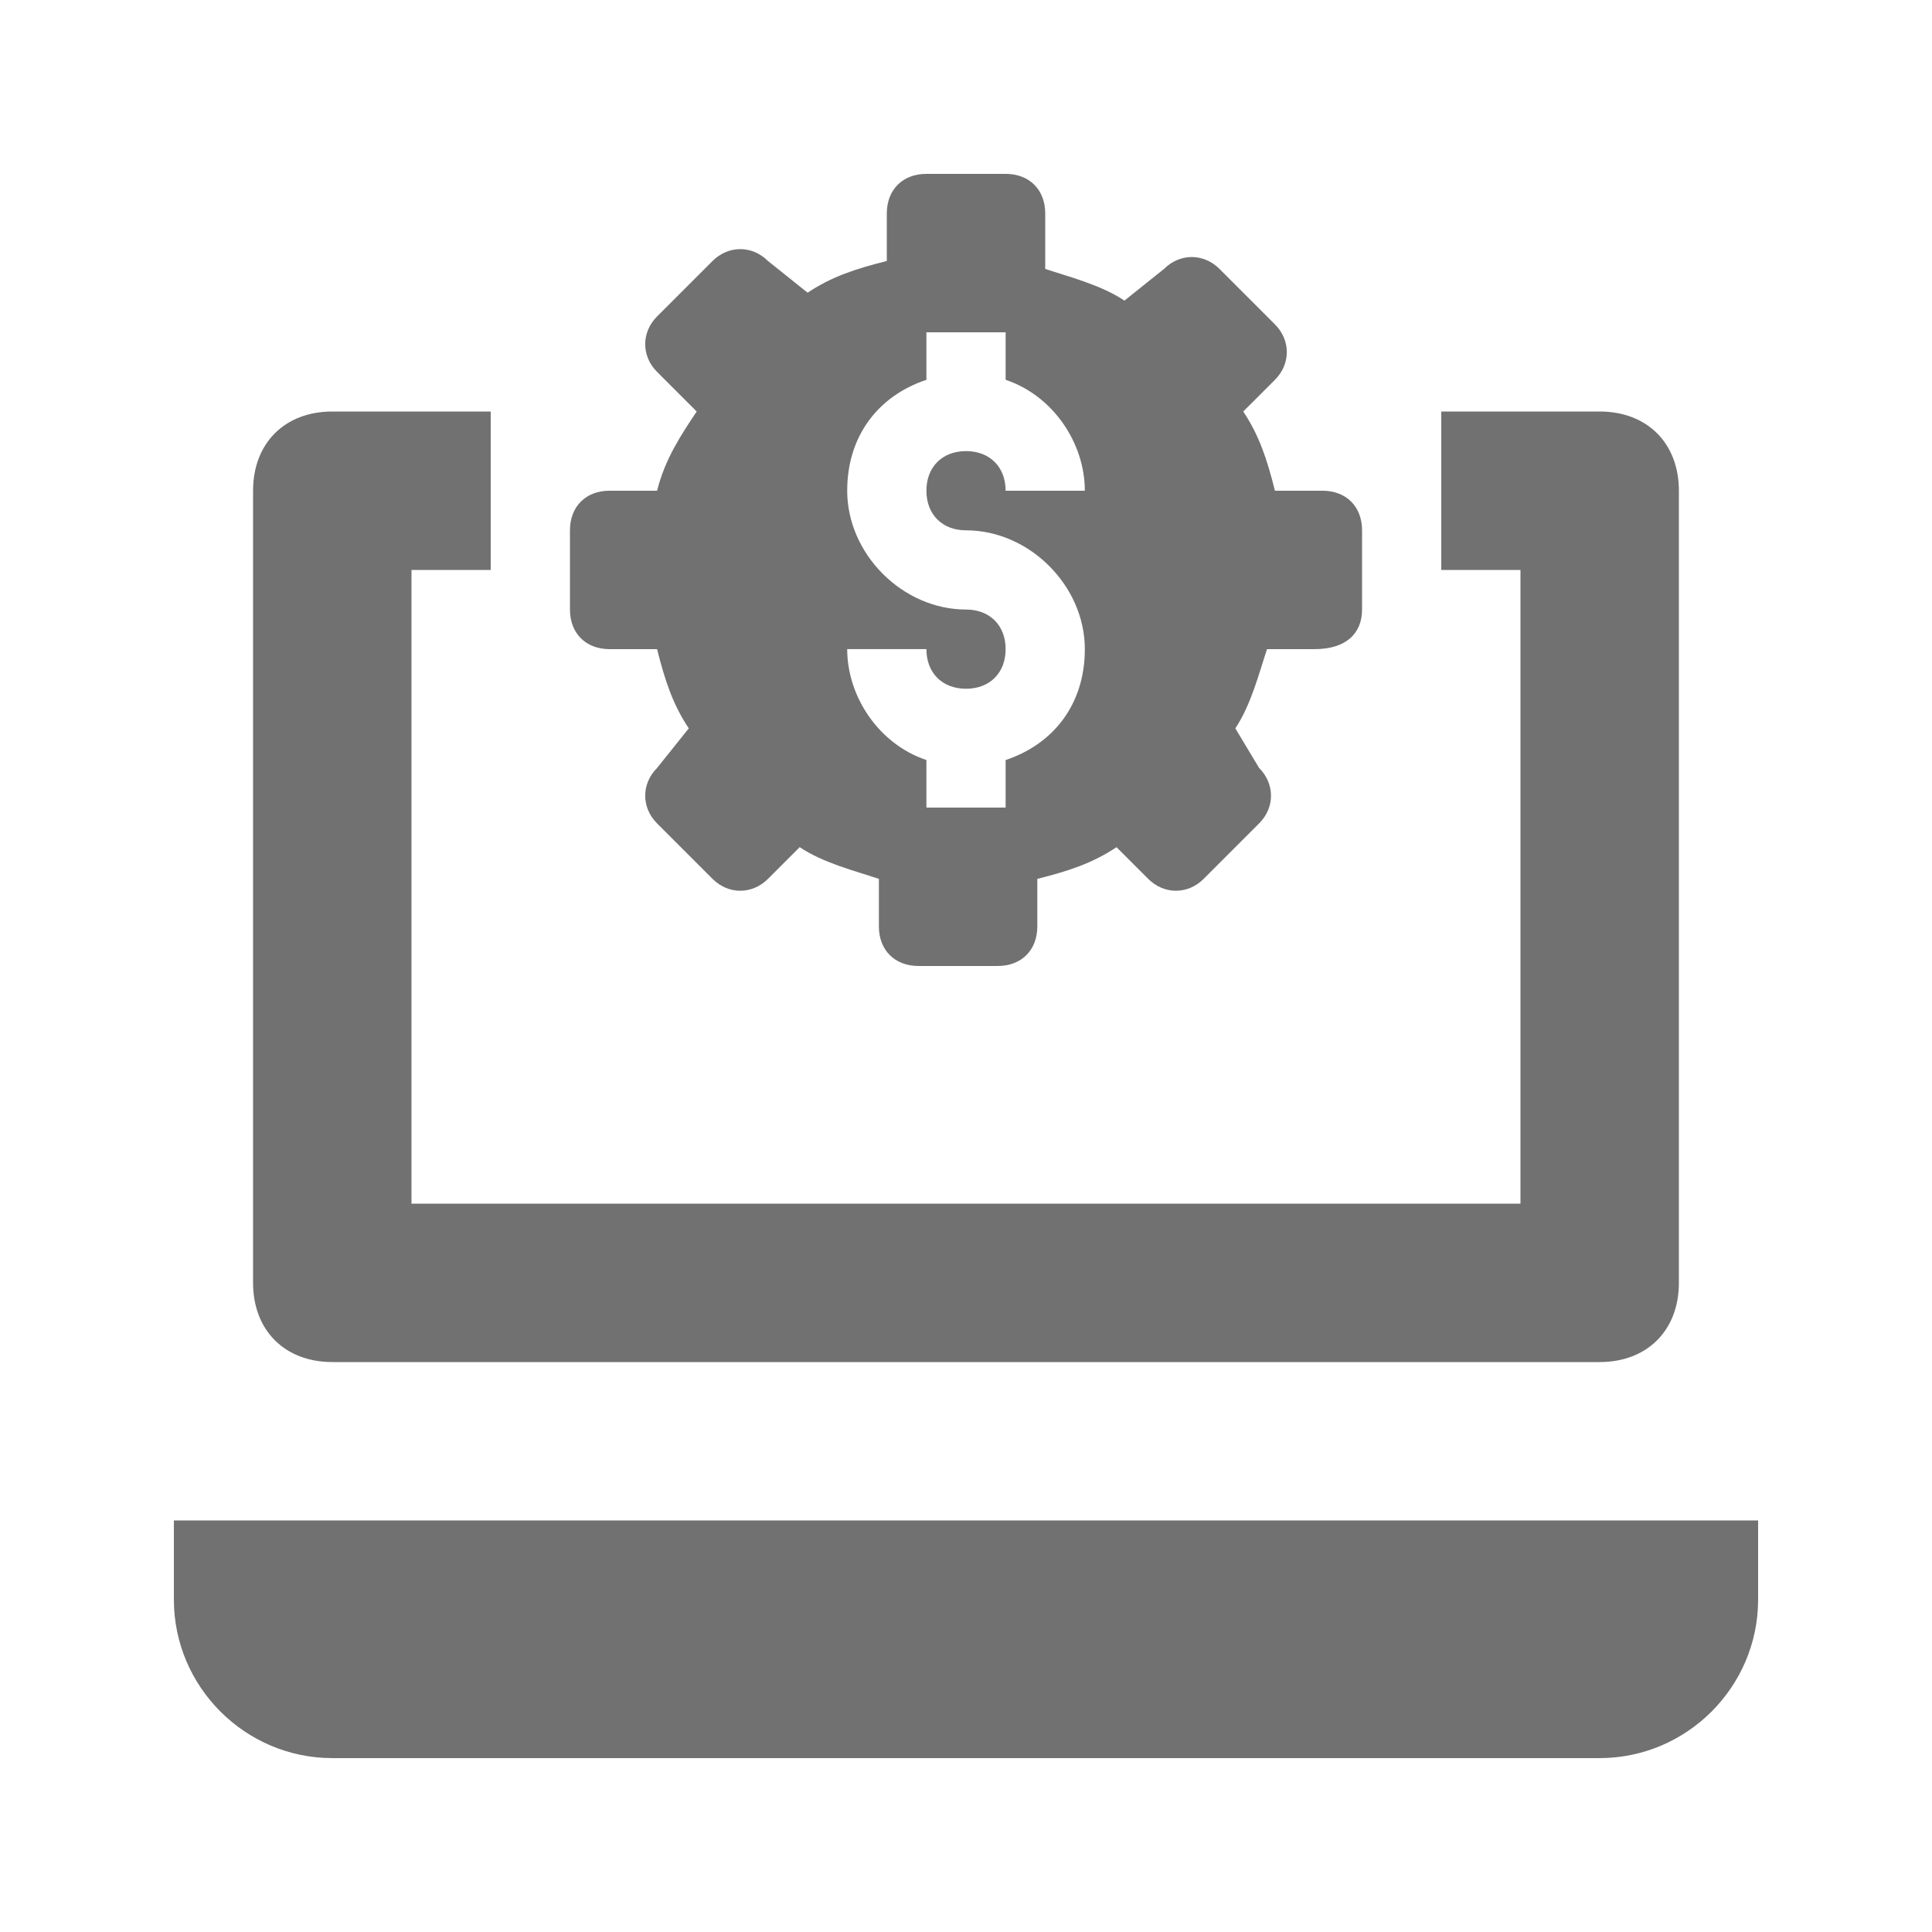
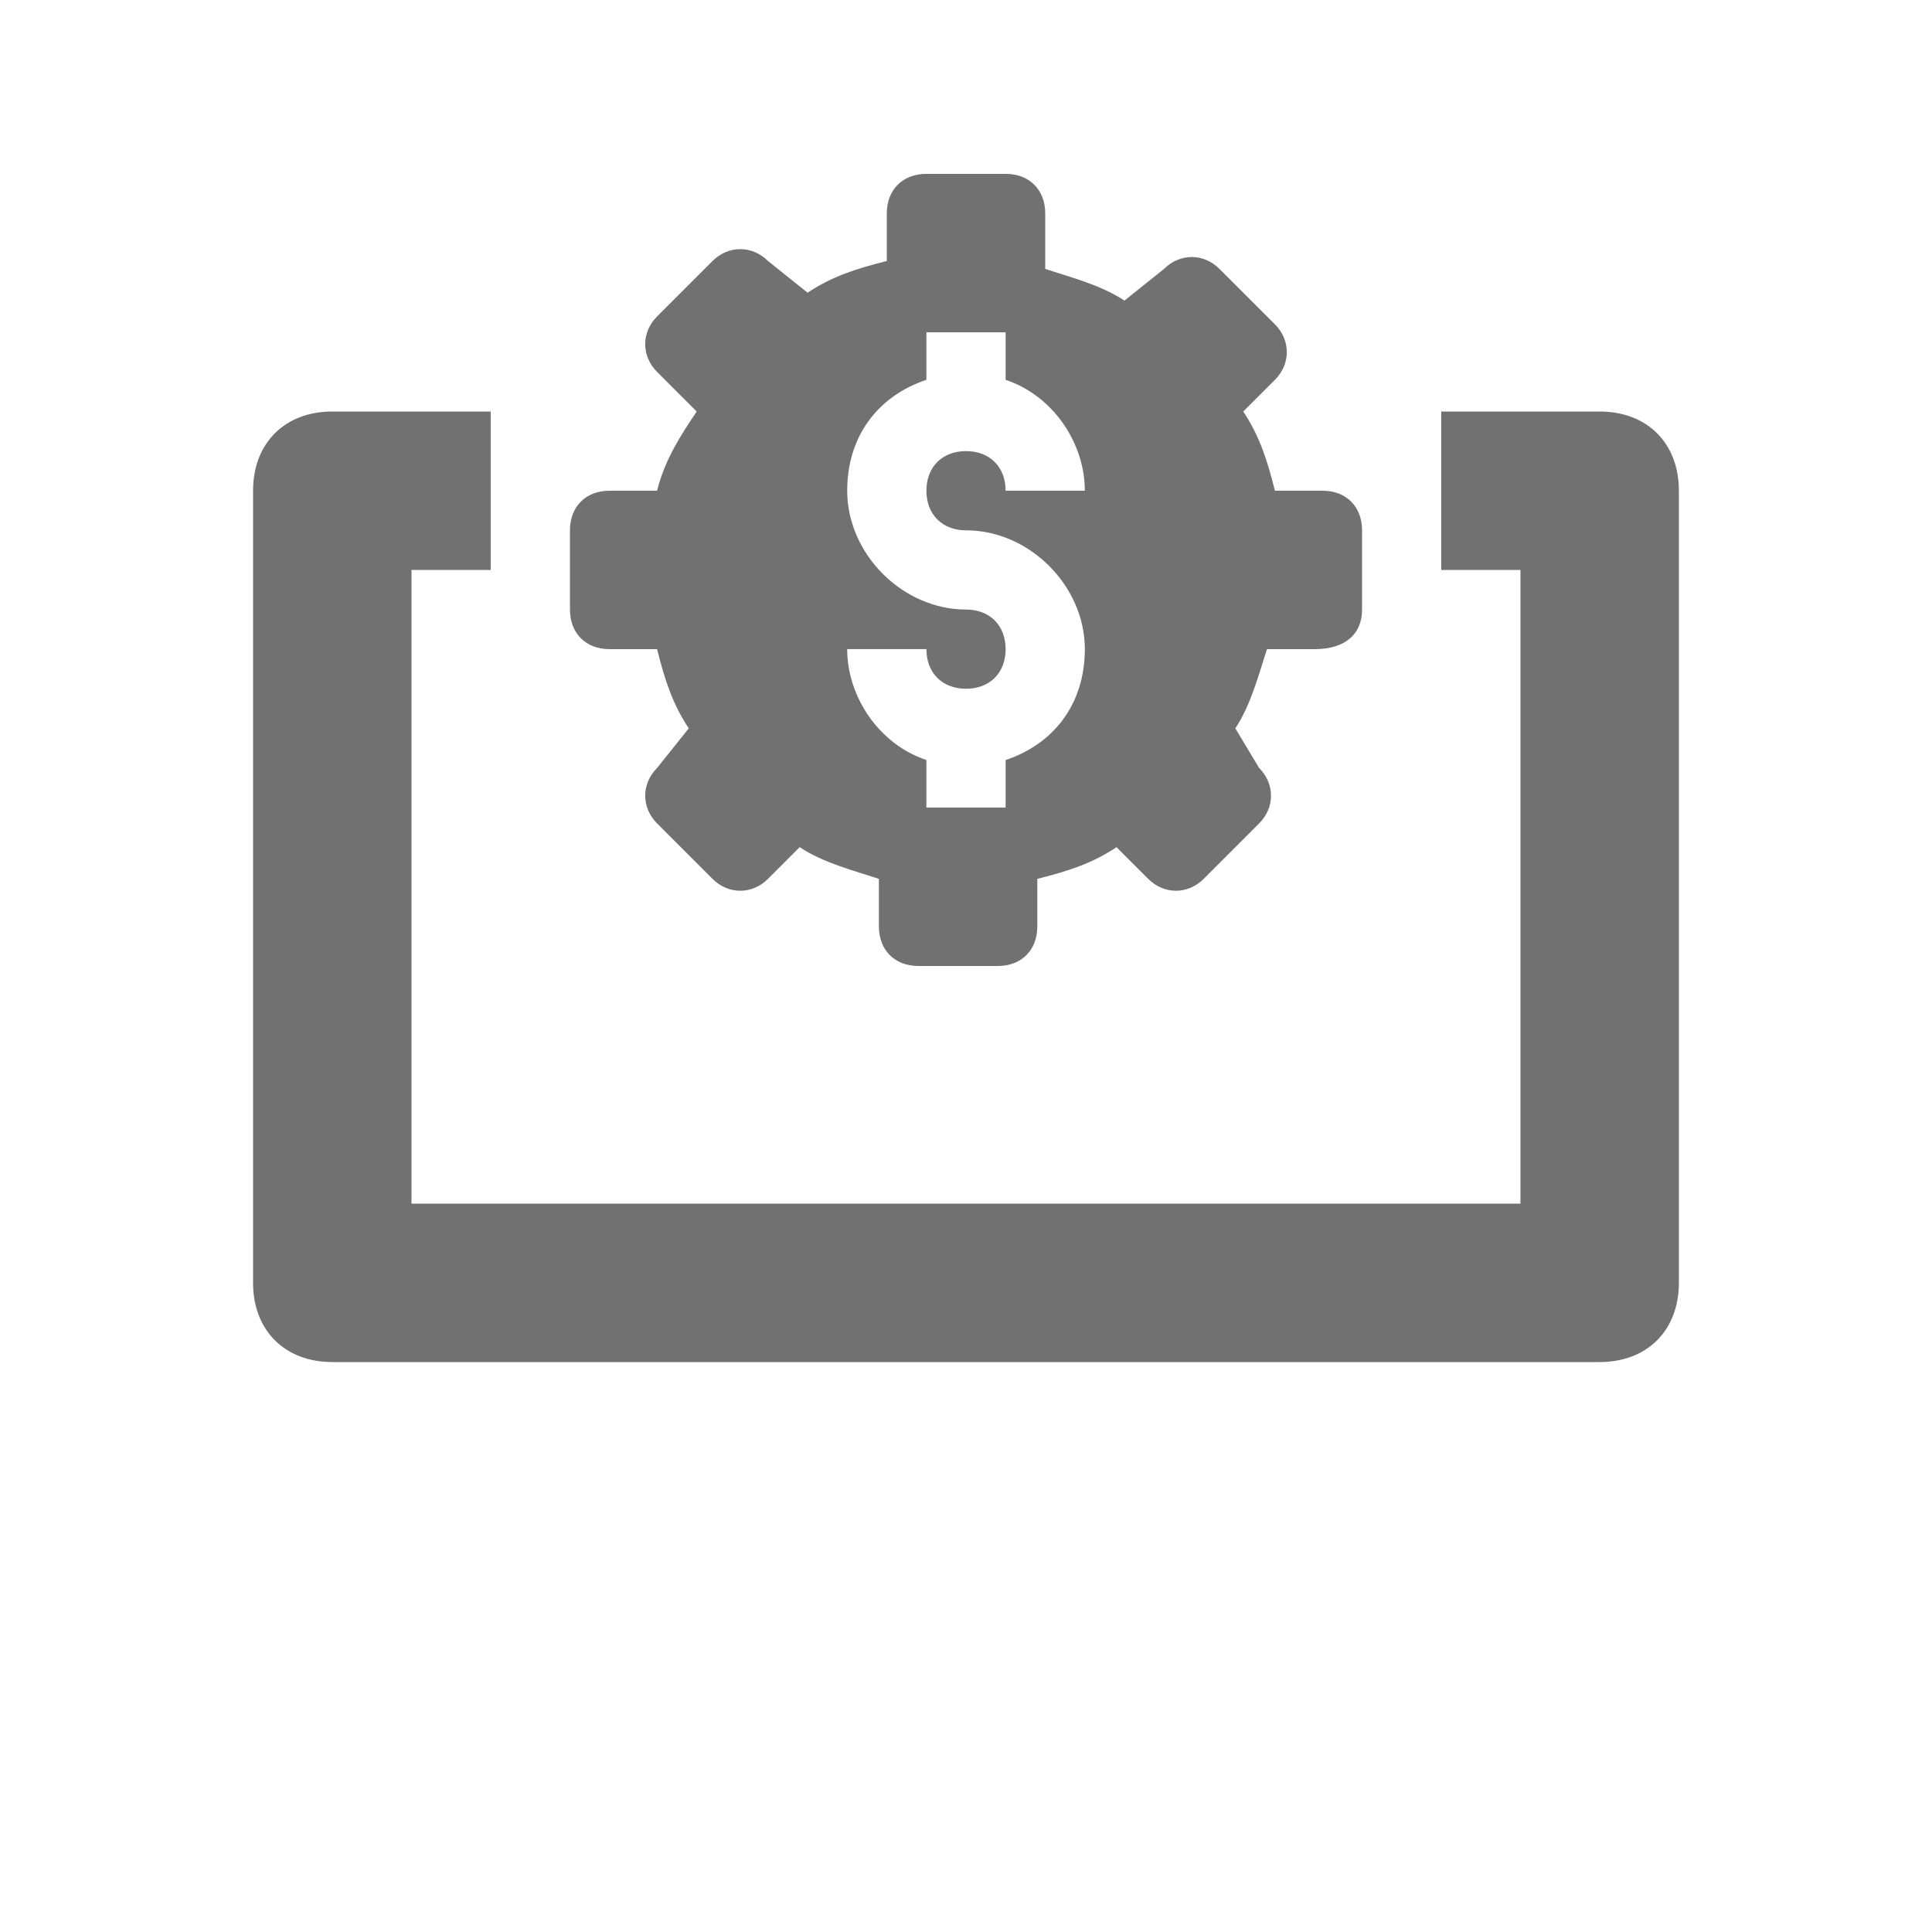
<svg xmlns="http://www.w3.org/2000/svg" width="800px" height="800px" version="1.1" viewBox="144 144 512 512">
  <g fill="#717171">
-     <path d="m190.08 546.94v20.992c0 23.09 18.895 41.984 41.984 41.984h335.87c23.09 0 41.984-18.895 41.984-41.984v-20.992z" />
    <path d="m232.06 504.96h335.87c12.594 0 20.992-8.398 20.992-20.992v-209.92c0-12.594-8.398-20.992-20.992-20.992h-41.984v41.984h20.992v167.94h-293.89v-167.94h20.992v-41.984h-41.984c-12.598 0-20.992 8.395-20.992 20.992v209.92c0 12.594 8.395 20.988 20.992 20.988z" />
    <path d="m305.54 316.03h12.594c2.098 8.398 4.199 14.695 8.398 20.992l-8.398 10.496c-4.199 4.199-4.199 10.496 0 14.695l14.695 14.695c4.199 4.199 10.496 4.199 14.695 0l8.398-8.398c6.297 4.199 14.695 6.297 20.992 8.398v12.594c0 6.297 4.199 10.496 10.496 10.496h20.992c6.297 0 10.496-4.199 10.496-10.496v-12.594c8.398-2.098 14.695-4.199 20.992-8.398l8.398 8.398c4.199 4.199 10.496 4.199 14.695 0l14.695-14.695c4.199-4.199 4.199-10.496 0-14.695l-6.305-10.496c4.199-6.297 6.297-14.695 8.398-20.992h12.594c8.398 0 12.594-4.199 12.594-10.496v-20.992c0-6.297-4.195-10.496-10.496-10.496h-12.594c-2.098-8.398-4.199-14.695-8.398-20.992l8.398-8.398c4.199-4.199 4.199-10.496 0-14.695l-14.695-14.695c-4.199-4.199-10.496-4.199-14.695 0l-10.492 8.398c-6.297-4.199-14.695-6.297-20.992-8.398v-14.691c0-6.297-4.199-10.496-10.496-10.496h-20.992c-6.301 0-10.496 4.199-10.496 10.496v12.594c-8.398 2.098-14.695 4.199-20.992 8.398l-10.496-8.398c-4.199-4.195-10.496-4.195-14.695 0l-14.695 14.695c-4.199 4.199-4.199 10.496 0 14.695l10.496 10.496c-4.199 6.297-8.395 12.594-10.496 20.992h-12.594c-6.297 0-10.496 4.199-10.496 10.496v20.992c0 6.297 4.199 10.496 10.496 10.496zm94.465 10.496c6.297 0 10.496-4.199 10.496-10.496s-4.199-10.496-10.496-10.496c-16.793 0-31.488-14.695-31.488-31.488 0-14.695 8.398-25.191 20.992-29.391v-12.594h20.992v12.594c12.594 4.199 20.992 16.793 20.992 29.391h-20.992c0-6.297-4.199-10.496-10.496-10.496s-10.496 4.199-10.496 10.496 4.199 10.496 10.496 10.496c16.793 0 31.488 14.695 31.488 31.488 0 14.695-8.398 25.191-20.992 29.391v12.594h-20.992v-12.598c-12.594-4.199-20.992-16.793-20.992-29.391h20.992c0 6.301 4.195 10.5 10.496 10.5z" />
  </g>
</svg>